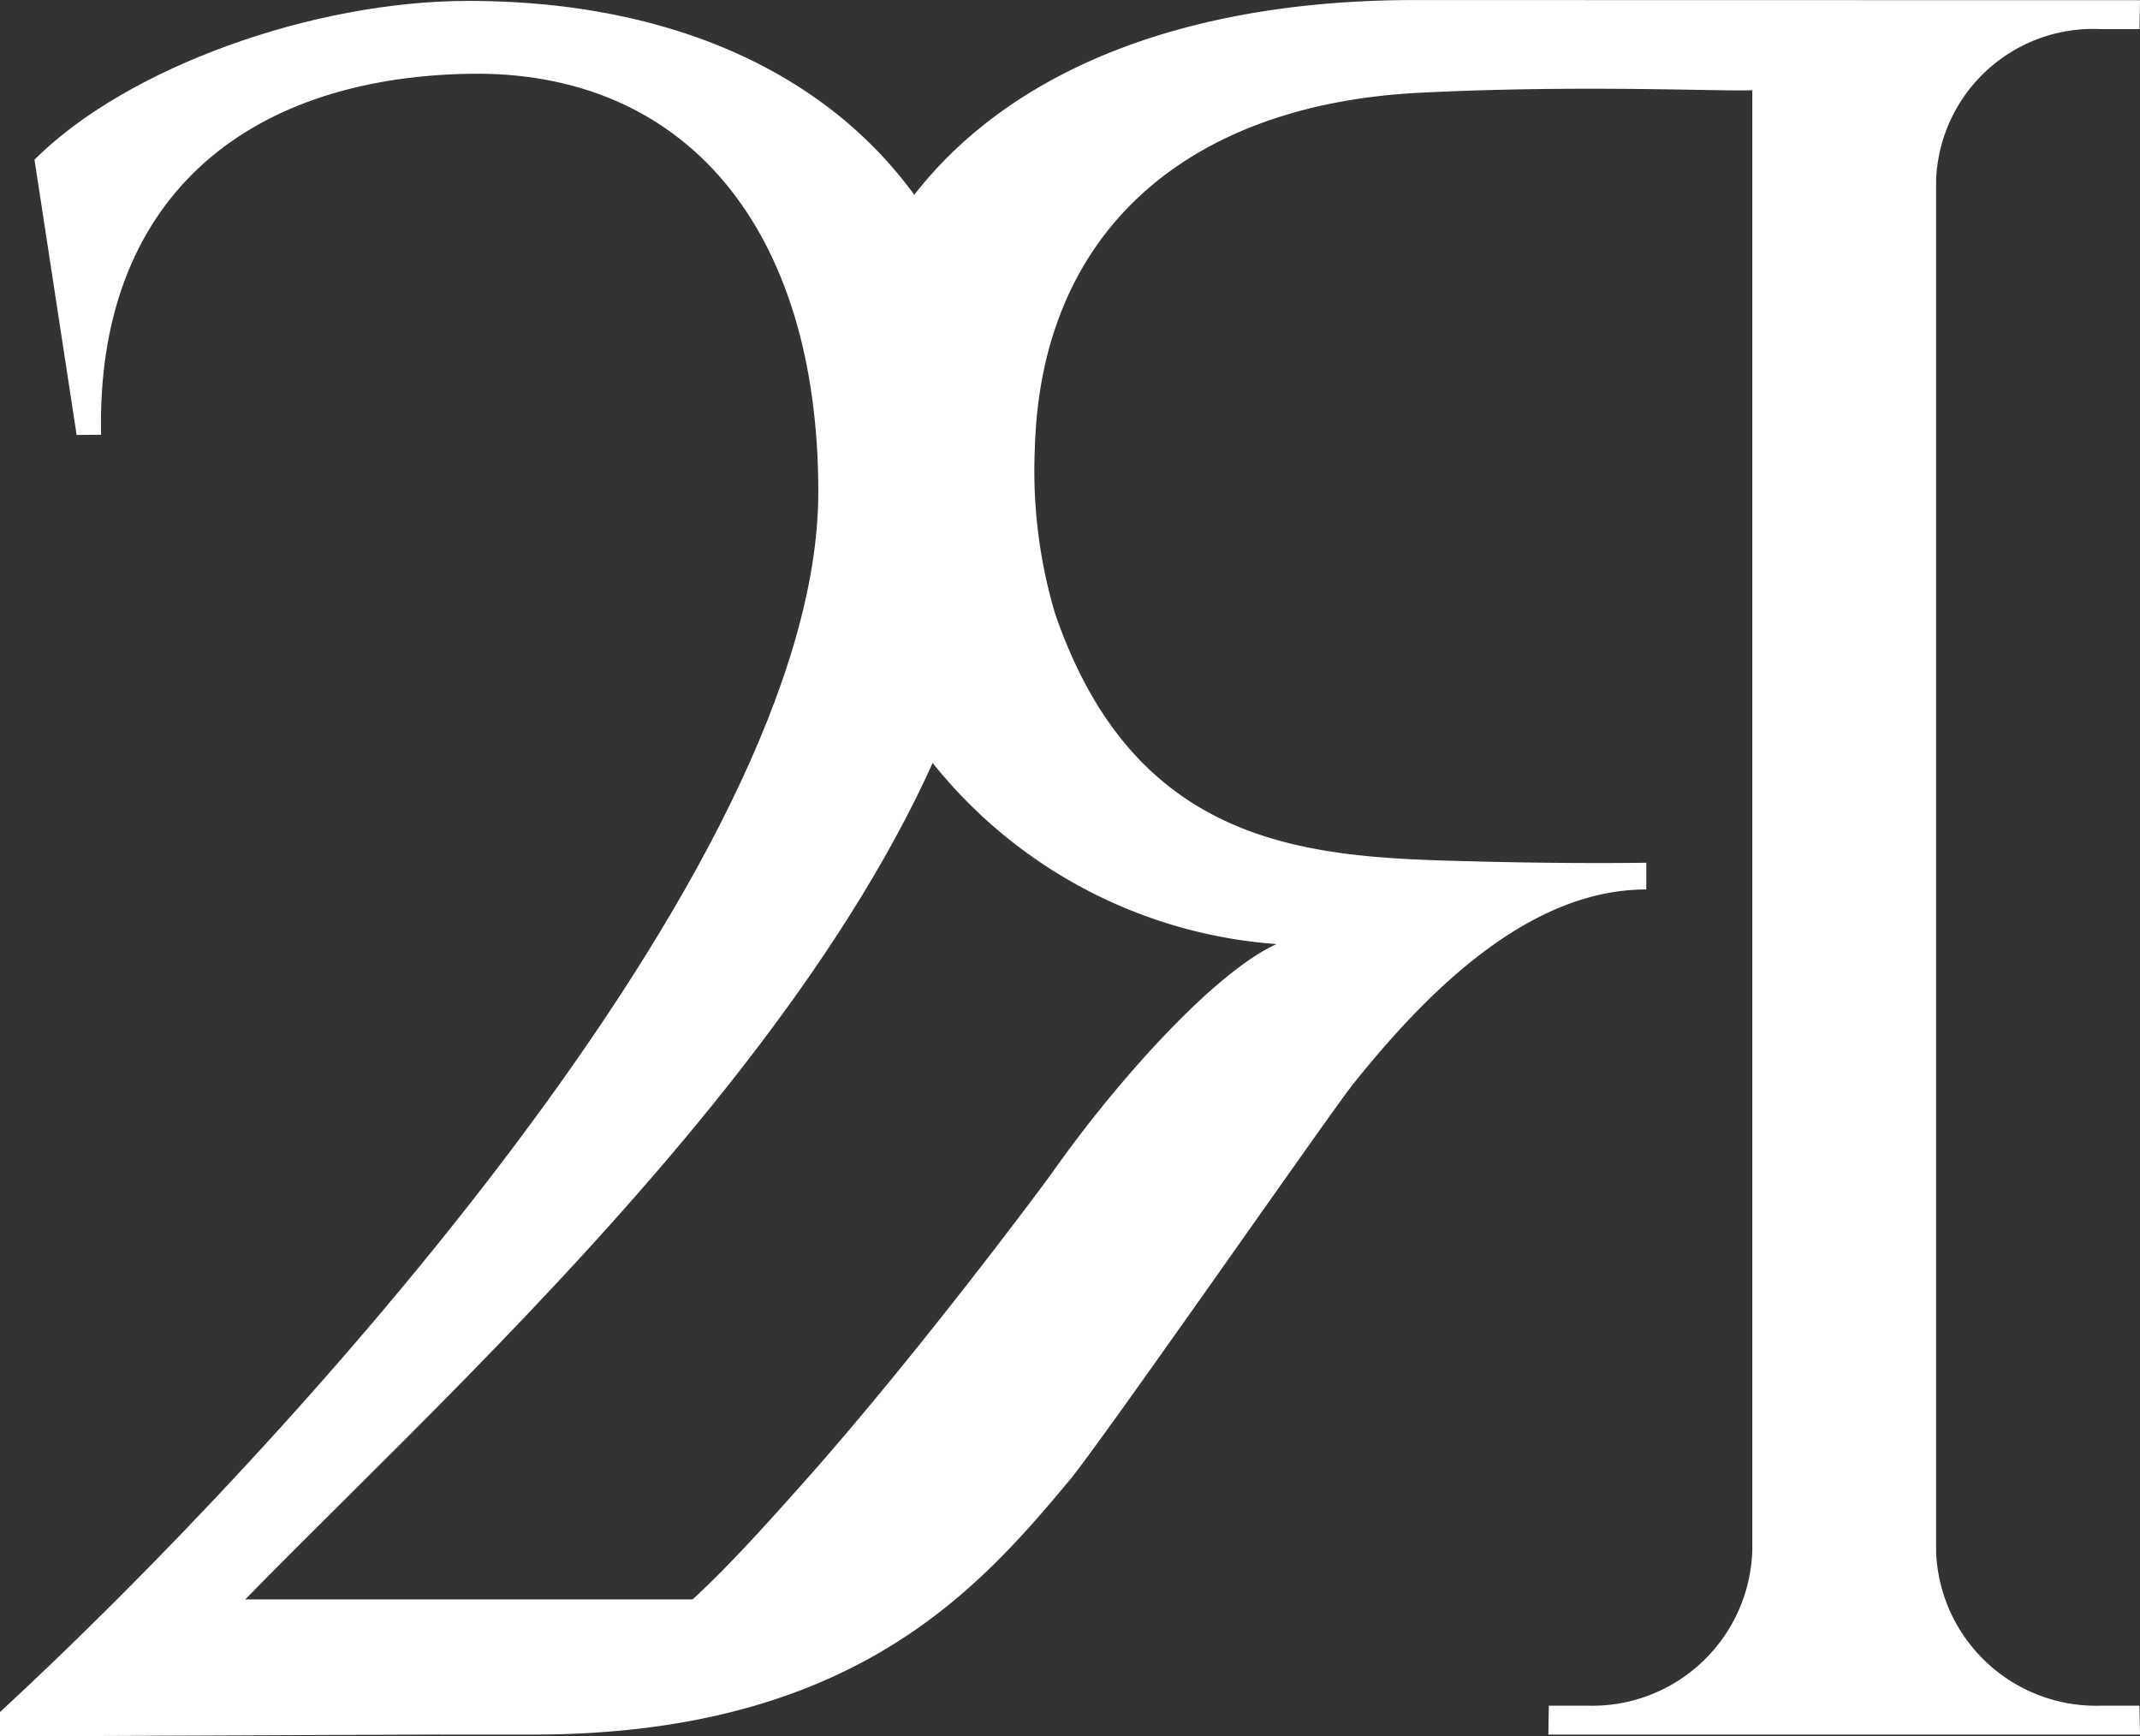
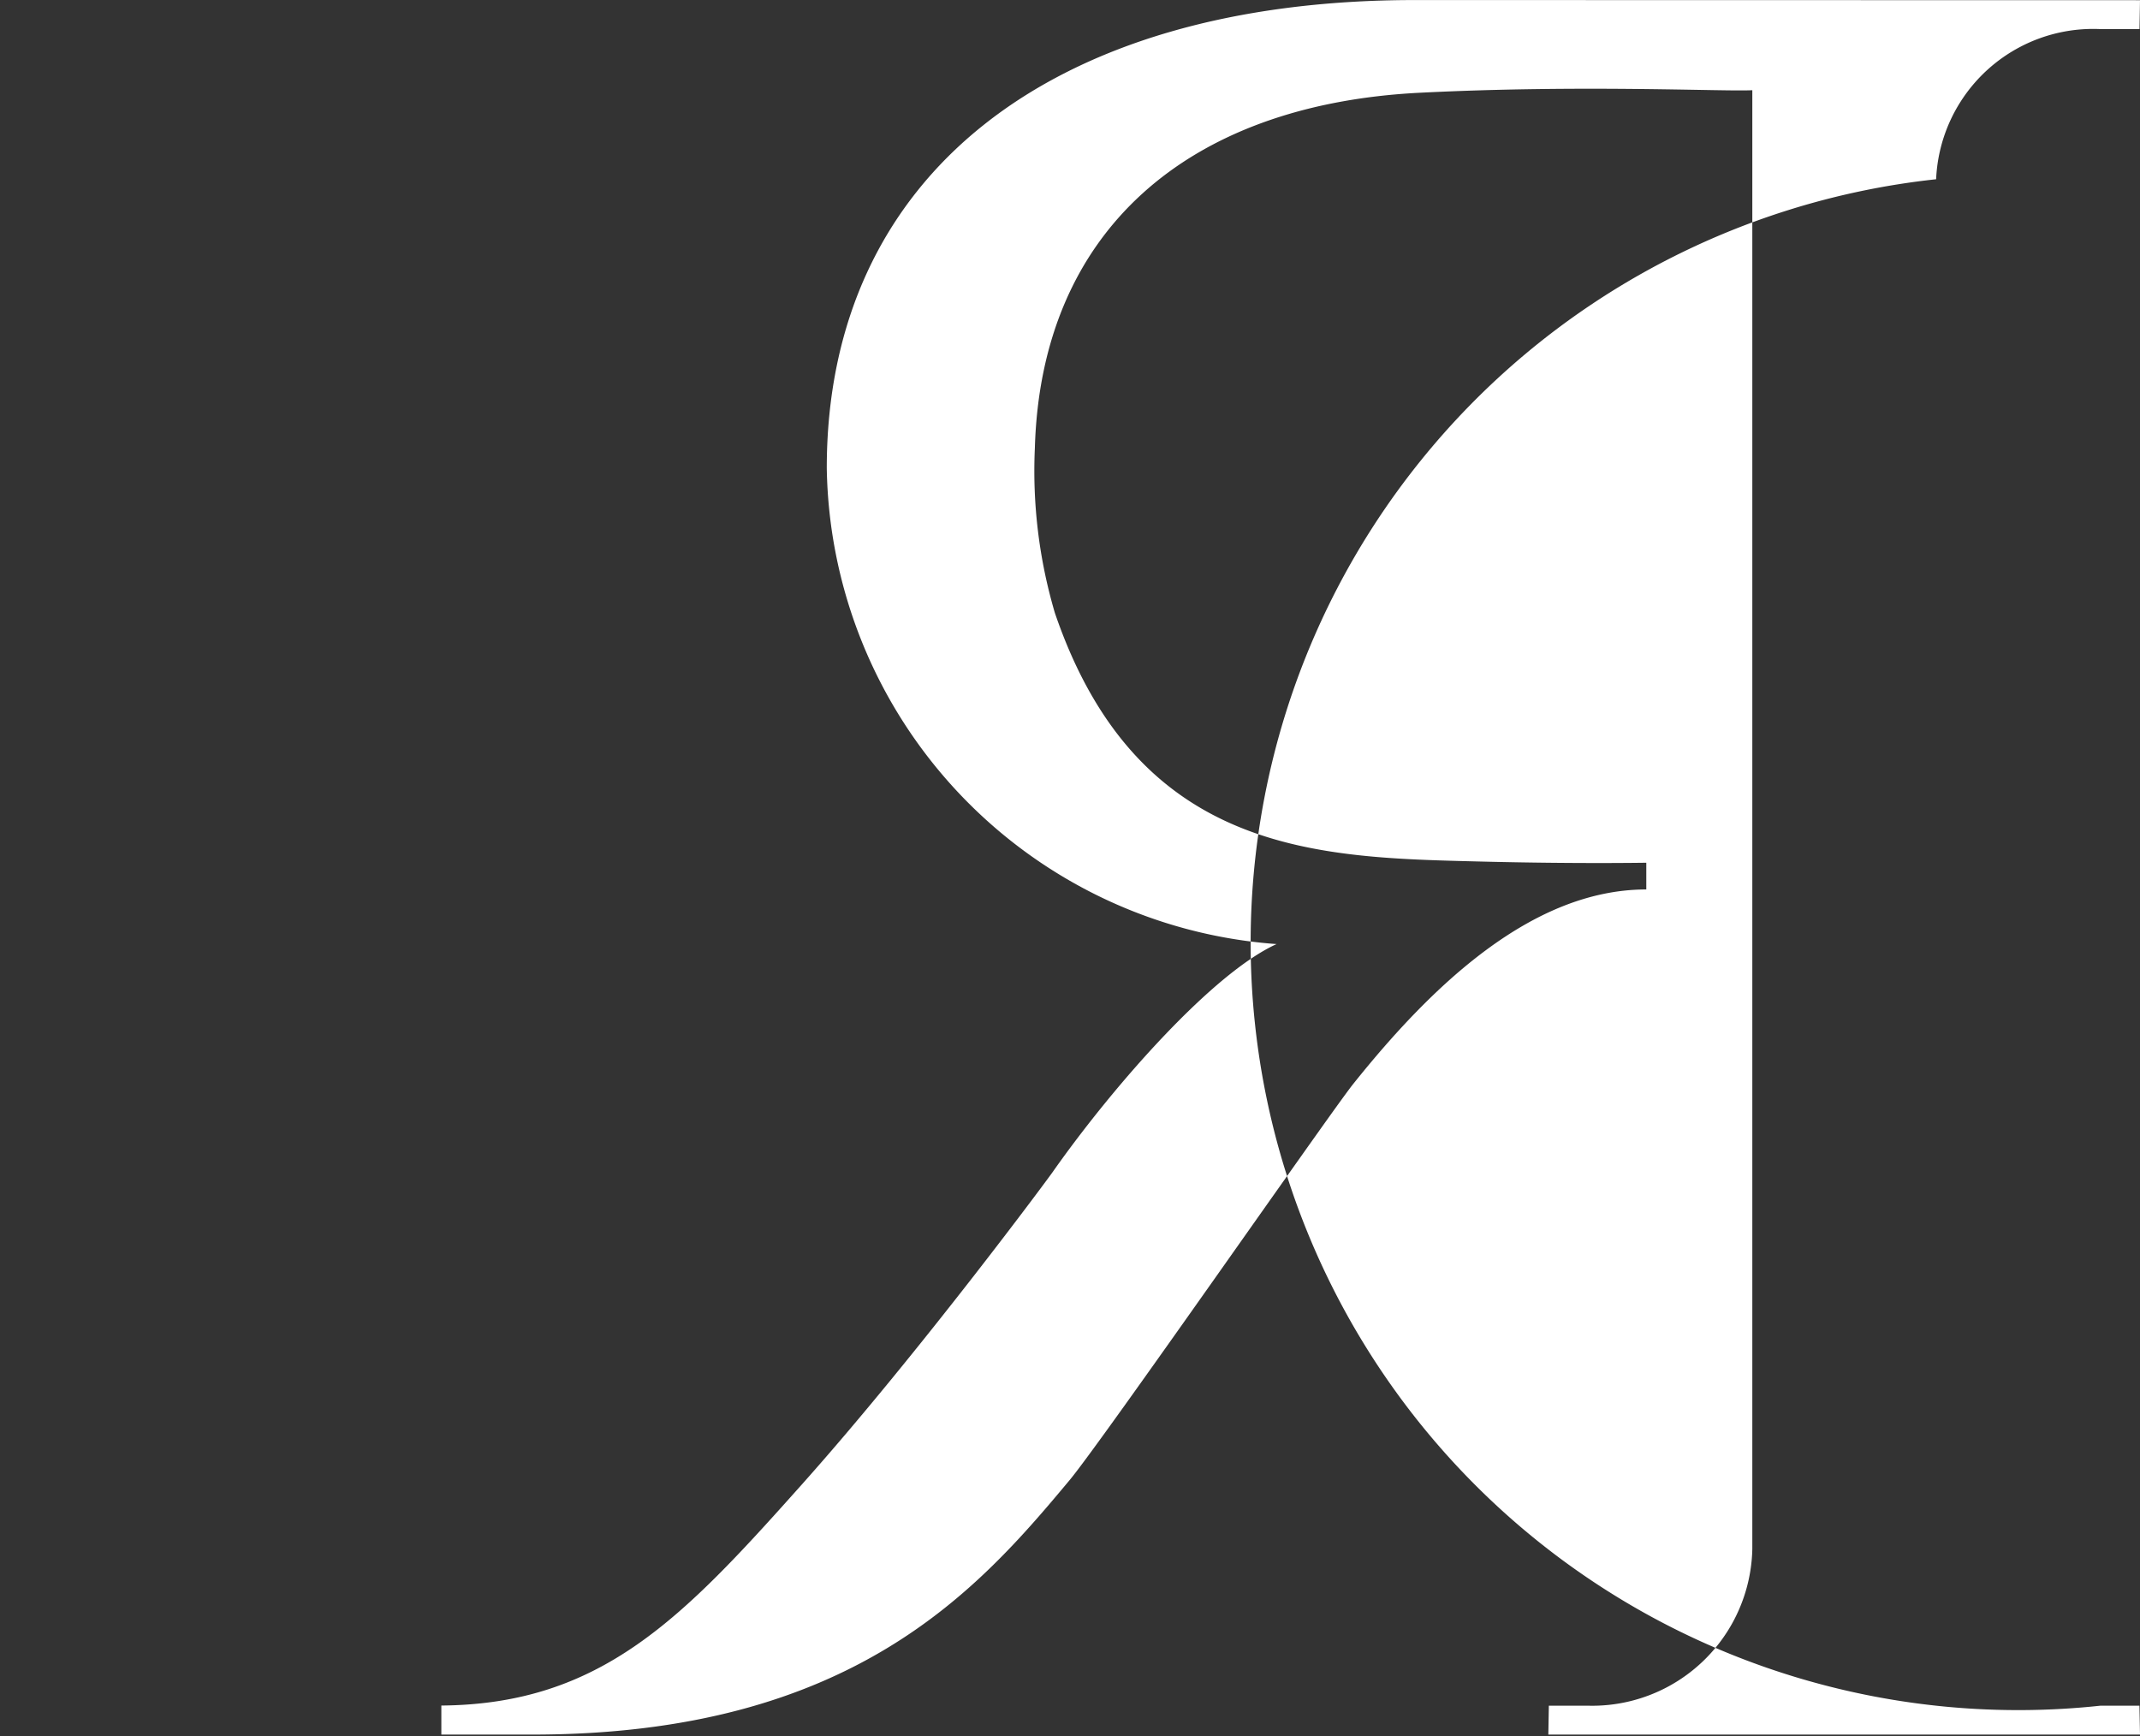
<svg xmlns="http://www.w3.org/2000/svg" width="42.752" height="34.688" viewBox="0 0 42.752 34.688">
  <rect x="0" y="0" width="42.752" height="34.688" fill="#333333" stroke="none" />
  <g id="_2remember-logo" data-name="2remember-logo" transform="translate(1181.919 4417.004)">
-     <path id="Path_17" data-name="Path 17" d="M12.1-111.282c-.1-4.657,2.826-7.125,7.34-7.211,4.333-.082,6.989,3.089,6.989,8.355,0,7.477-10.681,19.144-16.348,24.373v.486l8.829-.037,9.6-2.7,3.821-4.117h-.486c-1.708,3.078-2.8,4.117-5.687,4.117H14.981c4.8-4.926,15.088-14.011,15.088-22.316,0-5.963-4.19-9.617-10.631-9.617-3.1,0-6.818,1.325-8.668,3.171l.842,5.5Z" transform="translate(-1192 -4297.037)" fill="#fff" />
-     <path id="Path_18" data-name="Path 18" d="M0,34.648l.01-.577H.79a3.141,3.141,0,0,0,3.283-3V3.63A3.2,3.2,0,0,0,.791.577H.011L0,0H11.82l-.01.577h-.782a3.2,3.2,0,0,0-3.283,3.13V32.85c.55-.031,3.4.113,6.646-.051,4.65-.235,7.565-2.776,7.687-7.1a10.018,10.018,0,0,0-.4-3.292c-1.658-4.854-5.3-4.885-8.5-4.966-1.89-.048-3.316-.024-3.315-.024v-.534c2.287,0,4.292-1.929,5.857-3.888.453-.566,5.01-7.125,5.663-7.911C23.2,2.906,25.72,0,32.114,0h1.821V.58c-3.2.027-4.824,1.752-7.176,4.387-2.39,2.676-5.066,6.3-5.057,6.3-1.239,1.754-3.192,3.954-4.453,4.525A9.687,9.687,0,0,1,26.235,25.3c0,5.833-4.464,9.351-11.751,9.351Z" transform="translate(-1139.167 -4382.352) rotate(180)" fill="#fff" />
+     <path id="Path_18" data-name="Path 18" d="M0,34.648l.01-.577H.79a3.141,3.141,0,0,0,3.283-3A3.2,3.2,0,0,0,.791.577H.011L0,0H11.82l-.01.577h-.782a3.2,3.2,0,0,0-3.283,3.13V32.85c.55-.031,3.4.113,6.646-.051,4.65-.235,7.565-2.776,7.687-7.1a10.018,10.018,0,0,0-.4-3.292c-1.658-4.854-5.3-4.885-8.5-4.966-1.89-.048-3.316-.024-3.315-.024v-.534c2.287,0,4.292-1.929,5.857-3.888.453-.566,5.01-7.125,5.663-7.911C23.2,2.906,25.72,0,32.114,0h1.821V.58c-3.2.027-4.824,1.752-7.176,4.387-2.39,2.676-5.066,6.3-5.057,6.3-1.239,1.754-3.192,3.954-4.453,4.525A9.687,9.687,0,0,1,26.235,25.3c0,5.833-4.464,9.351-11.751,9.351Z" transform="translate(-1139.167 -4382.352) rotate(180)" fill="#fff" />
  </g>
</svg>